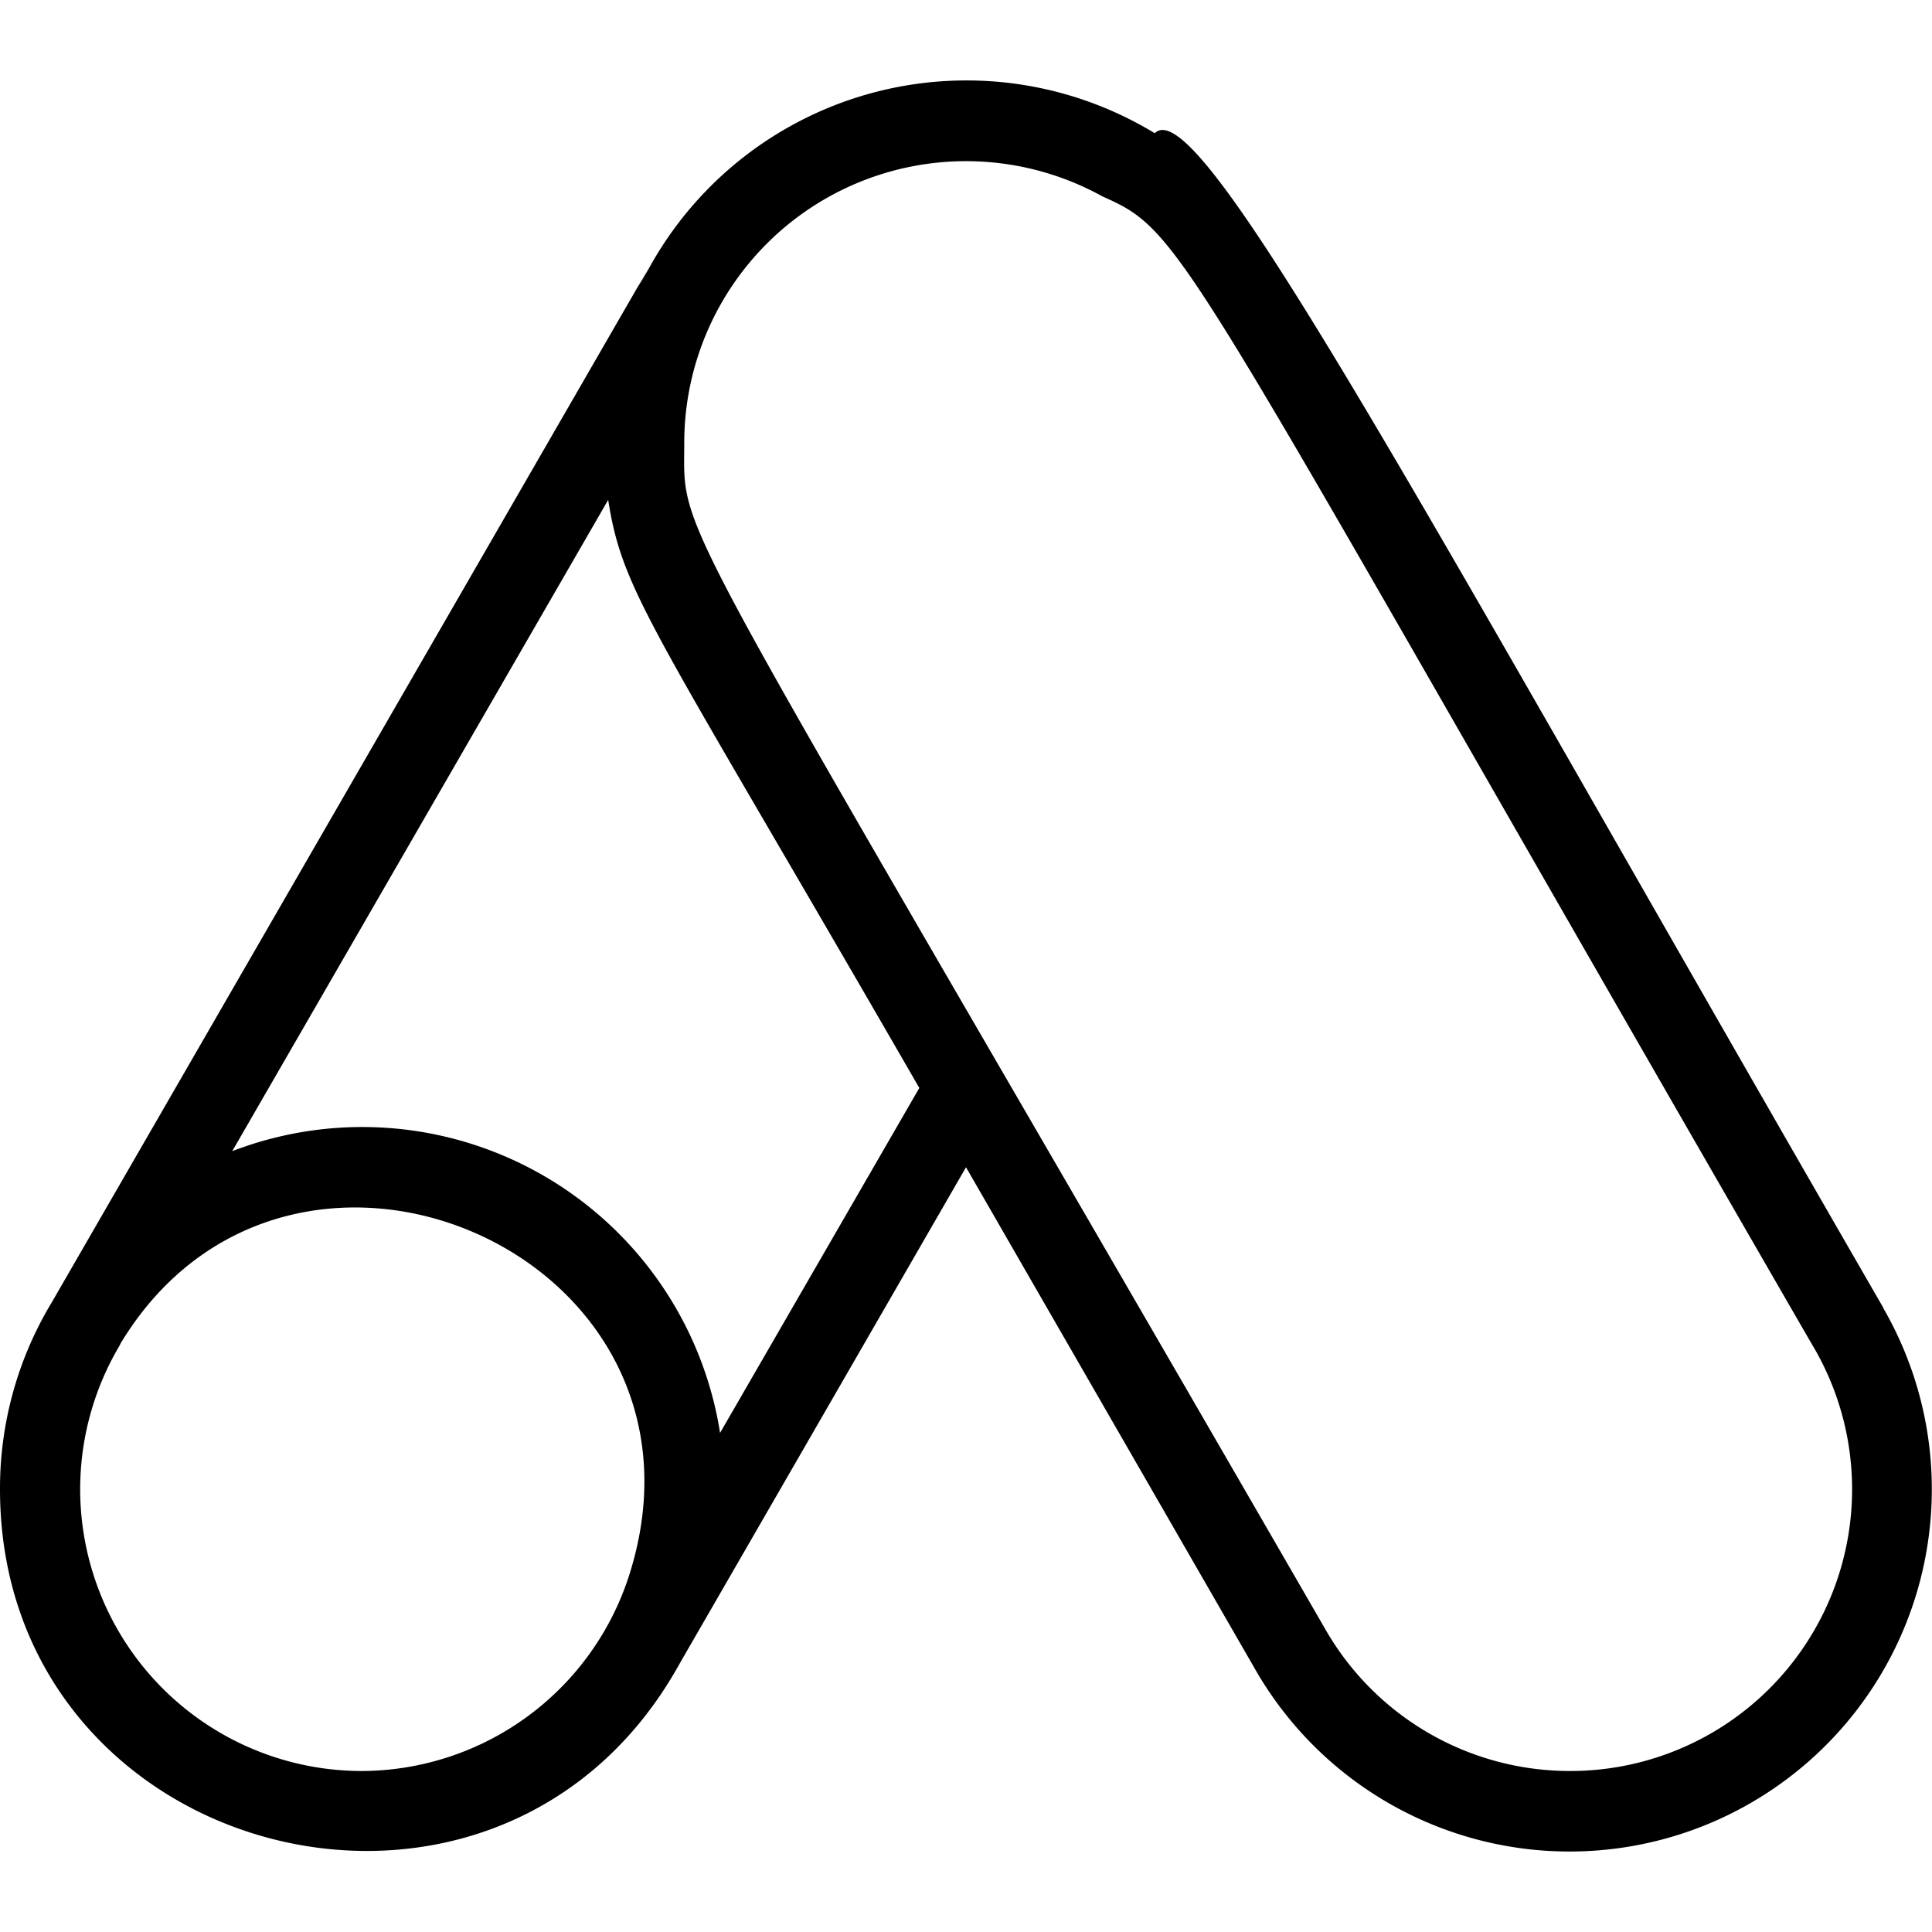
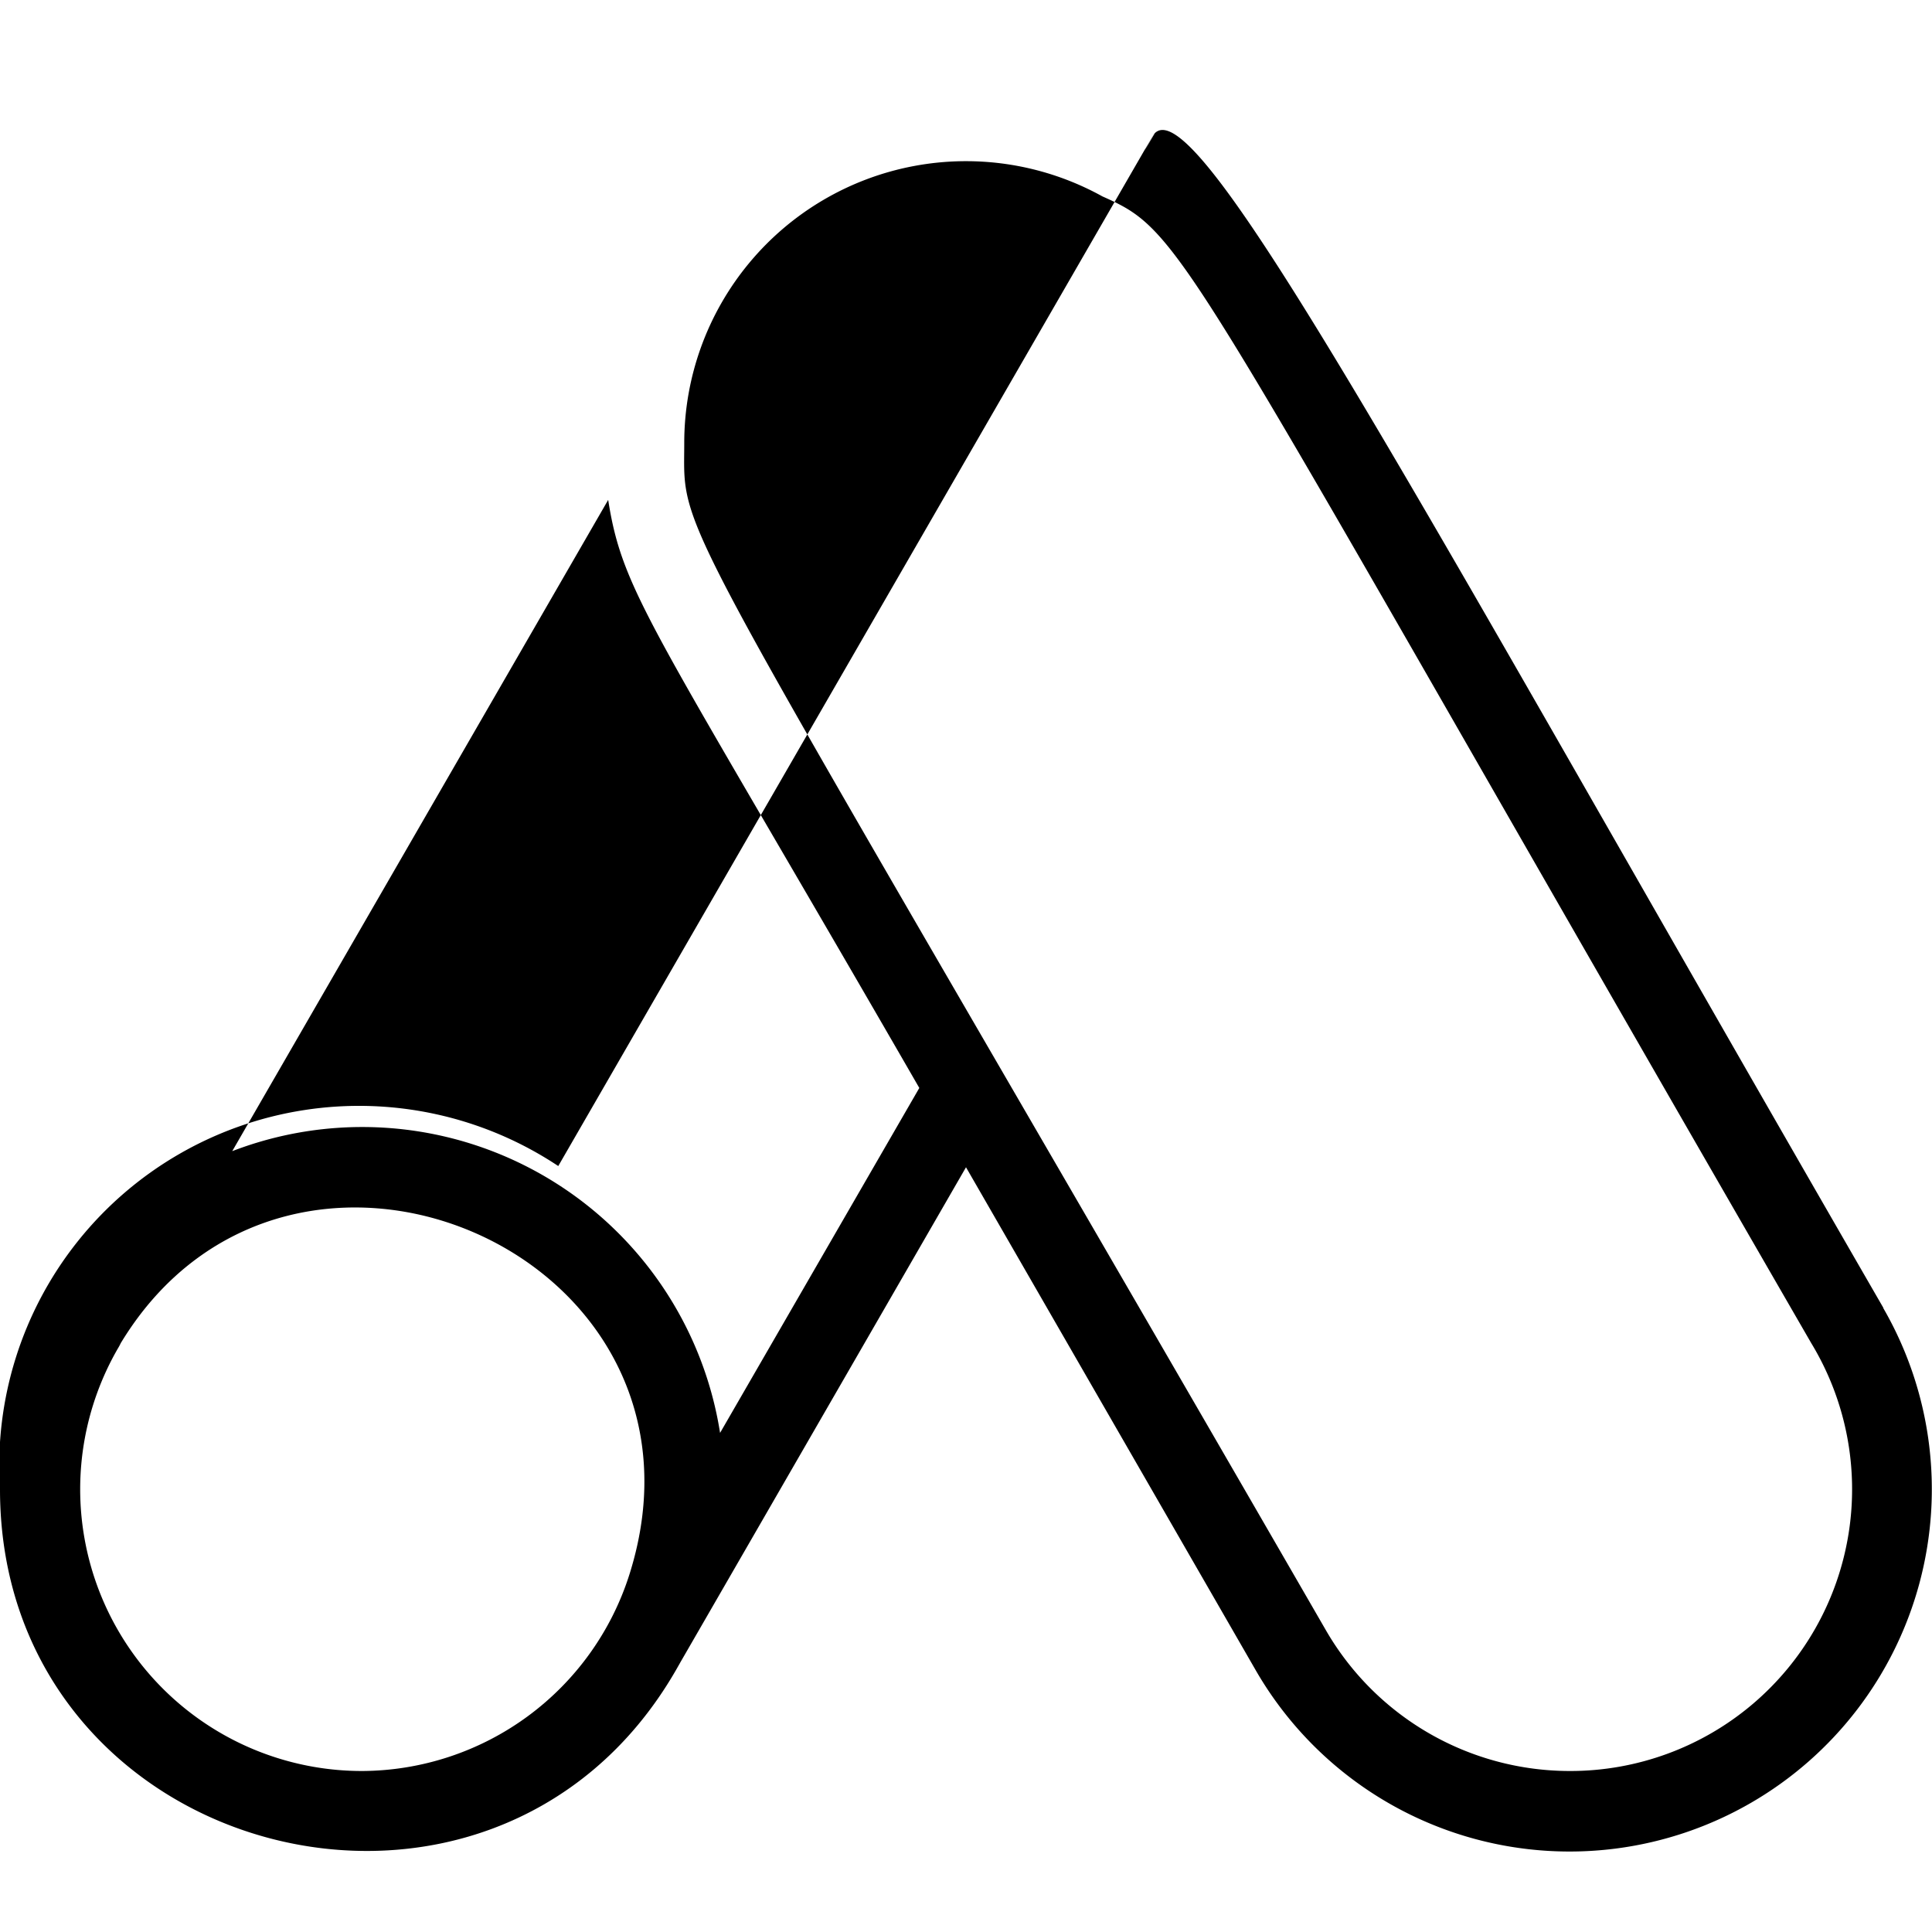
<svg xmlns="http://www.w3.org/2000/svg" viewBox="0 0 48 48">
  <title />
  <g data-name="18. google ads logo" id="_18._google_ads_logo">
-     <path d="M46.79,32.49c-11.62-20.12-17-30.28-18.1-29.18A9,9,0,0,0,16.11,6.69c-1.52,2.6,5.46-9.48-14.82,25.66A8.94,8.94,0,0,0,0,37c0,9.19,12.22,12.42,16.79,4.5C17.5,40.26,14.23,45.94,24,29L31.2,41.5a9,9,0,1,0,15.59-9ZM9,44A7,7,0,0,1,2.93,33.5h0A1.31,1.31,0,0,0,3,33.37c4.21-6.95,15.15-2.22,12.64,5.74A7,7,0,0,1,9,44Zm8.89-8.4a9,9,0,0,0-12.12-7l9.34-16.18c.37,2.34,1.07,3.06,7.73,14.61ZM39,44a7,7,0,0,1-6.06-3.5C16.38,11.82,17,13.52,17,11A7,7,0,0,1,27.39,4.88C29.51,5.82,29.19,6,45,33.37A7,7,0,0,1,39,44Z" />
+     <path d="M46.79,32.49c-11.62-20.12-17-30.28-18.1-29.18c-1.52,2.6,5.46-9.48-14.82,25.66A8.94,8.94,0,0,0,0,37c0,9.19,12.22,12.42,16.79,4.5C17.5,40.26,14.23,45.94,24,29L31.2,41.5a9,9,0,1,0,15.59-9ZM9,44A7,7,0,0,1,2.93,33.5h0A1.31,1.31,0,0,0,3,33.37c4.21-6.95,15.15-2.22,12.64,5.74A7,7,0,0,1,9,44Zm8.89-8.4a9,9,0,0,0-12.12-7l9.34-16.18c.37,2.34,1.07,3.06,7.73,14.61ZM39,44a7,7,0,0,1-6.06-3.5C16.38,11.82,17,13.52,17,11A7,7,0,0,1,27.39,4.88C29.51,5.82,29.19,6,45,33.37A7,7,0,0,1,39,44Z" />
  </g>
</svg>